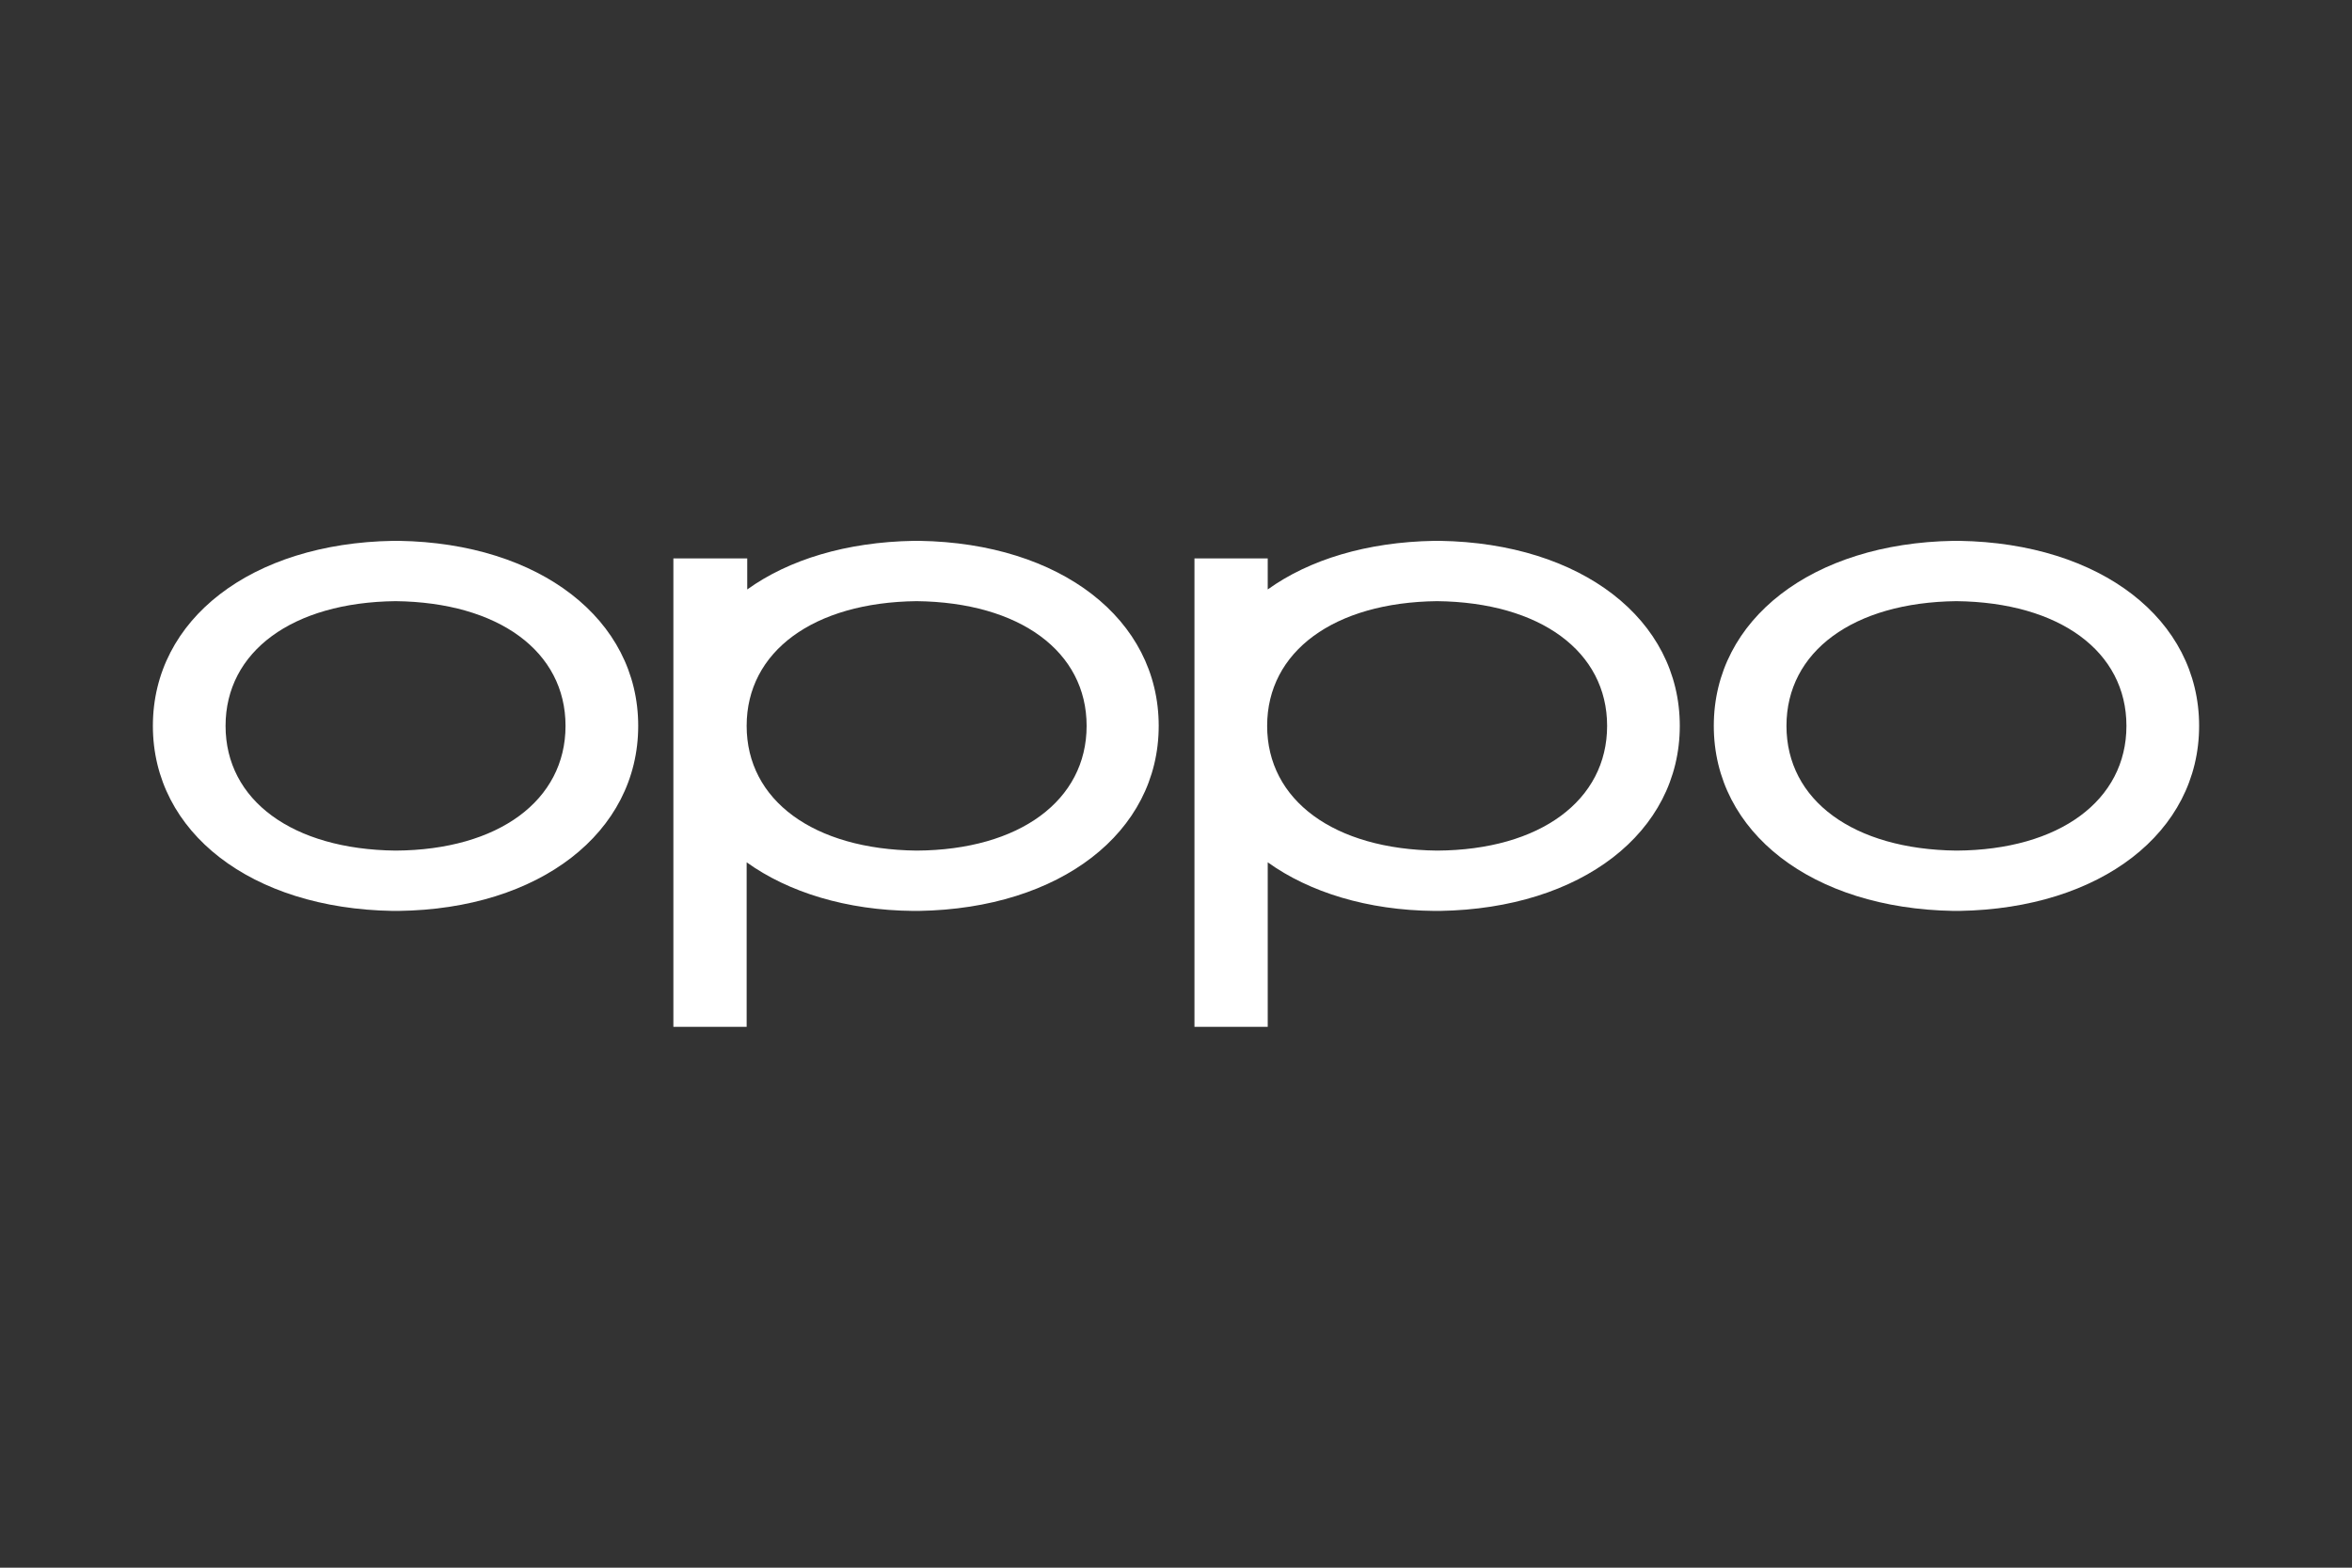
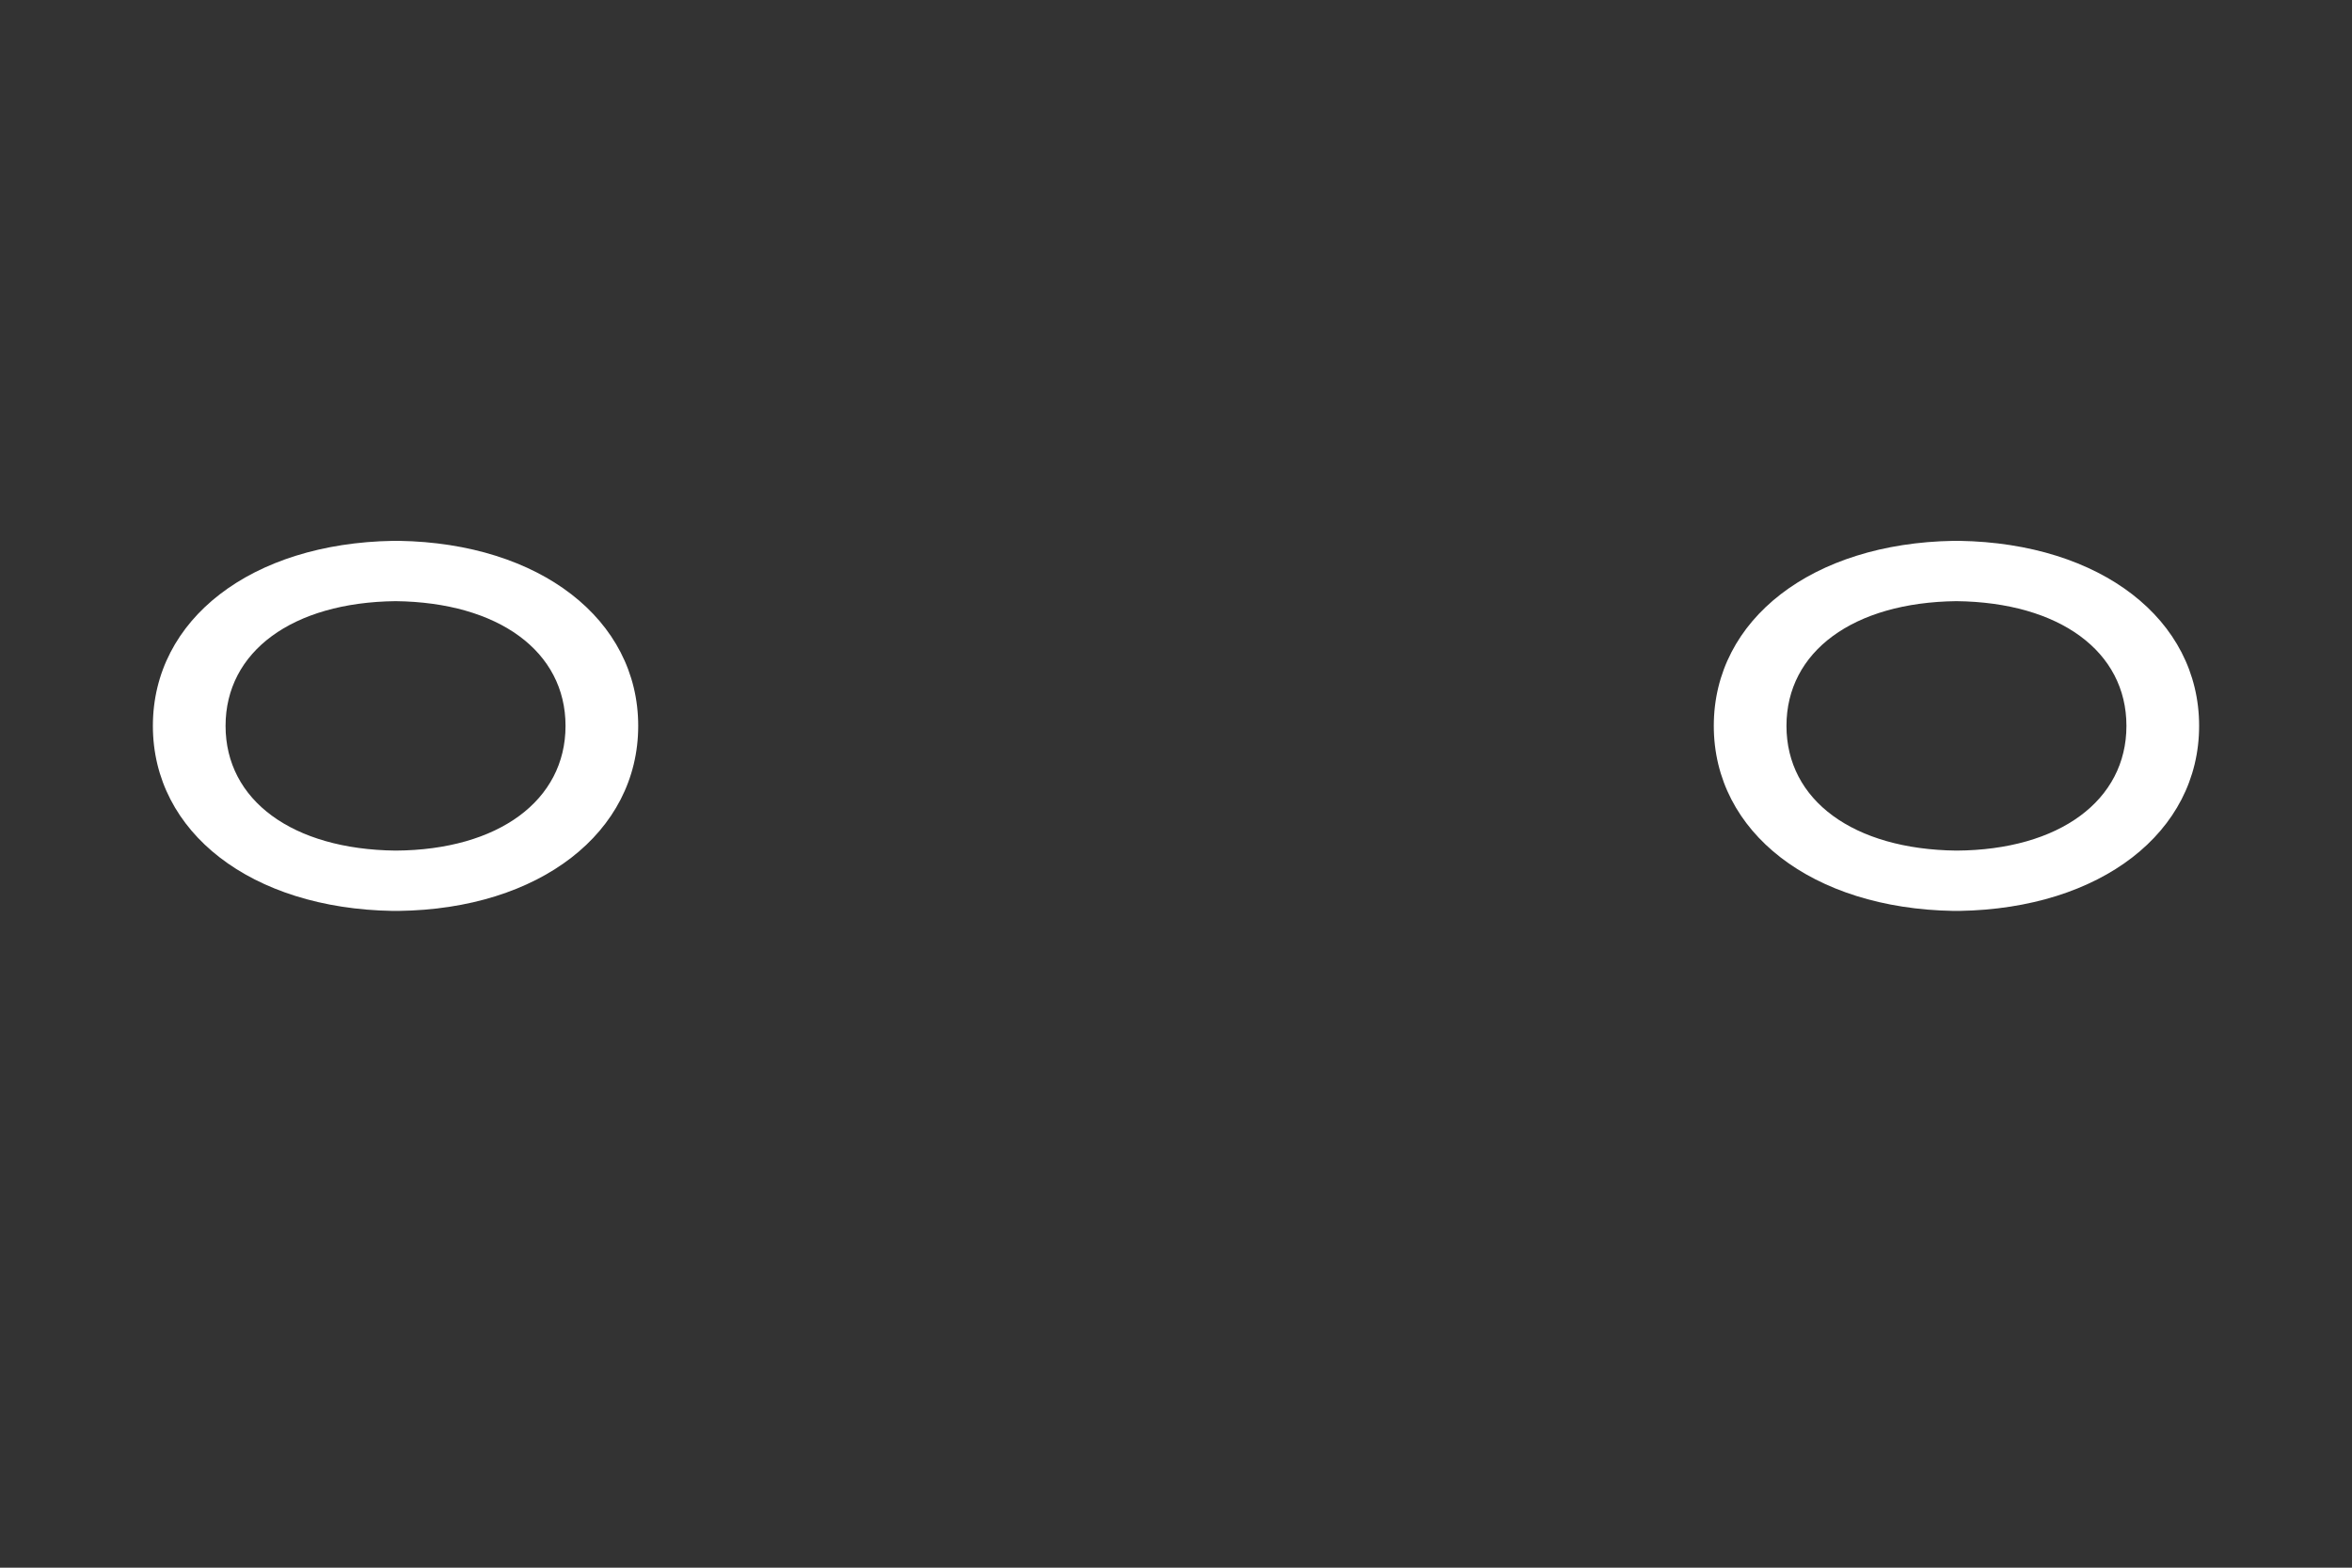
<svg xmlns="http://www.w3.org/2000/svg" width="300" height="200" viewBox="0 0 300 200" fill="none">
  <rect x="0" y="0" width="300" height="200" fill="#333333" stroke="none" />
  <g clip-path="url(#clip0_14_1846)">
    <path fill-rule="evenodd" clip-rule="evenodd" d="M50.452 108.516C37.294 108.366 28.771 102.092 28.771 92.605C28.771 83.118 37.294 76.843 50.452 76.694C63.611 76.843 72.134 83.118 72.134 92.605C72.134 102.092 63.611 108.441 50.452 108.516ZM50.901 69C50.901 69 50.602 69 50.527 69C50.377 69 50.153 69 50.153 69C32.06 69.299 19.5 79.01 19.5 92.605C19.5 106.2 32.06 115.911 50.078 116.21C50.078 116.21 50.377 116.21 50.452 116.21C50.602 116.21 50.826 116.21 50.826 116.21C68.844 115.986 81.404 106.2 81.404 92.605C81.404 79.01 68.844 69.299 50.901 69Z" fill="white" />
    <path fill-rule="evenodd" clip-rule="evenodd" d="M249.548 108.516C236.389 108.366 227.866 102.092 227.866 92.605C227.866 83.118 236.389 76.843 249.548 76.694C262.706 76.843 271.229 83.118 271.229 92.605C271.229 102.092 262.706 108.441 249.548 108.516ZM249.922 69C249.922 69 249.623 69 249.548 69C249.398 69 249.174 69 249.174 69C231.156 69.299 218.596 79.01 218.596 92.605C218.596 106.2 231.156 115.911 249.174 116.21C249.174 116.21 249.473 116.21 249.548 116.21C249.697 116.21 249.922 116.21 249.922 116.21C267.94 115.911 280.5 106.2 280.5 92.605C280.5 79.01 267.94 69.299 249.922 69Z" fill="white" />
-     <path fill-rule="evenodd" clip-rule="evenodd" d="M183.307 108.516C170.149 108.366 161.626 102.092 161.626 92.605C161.626 83.118 170.149 76.843 183.307 76.694C196.466 76.843 204.989 83.118 204.989 92.605C204.989 102.092 196.466 108.441 183.307 108.516ZM183.681 69C183.681 69 183.382 69 183.307 69C183.158 69 182.933 69 182.933 69C174.336 69.149 167.009 71.39 161.7 75.2V71.241H152.355V131H161.7V110.01C167.009 113.819 174.41 116.135 182.933 116.21C182.933 116.21 183.232 116.21 183.307 116.21C183.457 116.21 183.681 116.21 183.681 116.21C201.699 115.911 214.259 106.2 214.259 92.605C214.259 79.01 201.699 69.299 183.681 69Z" fill="white" />
-     <path fill-rule="evenodd" clip-rule="evenodd" d="M116.917 108.516C103.759 108.366 95.236 102.092 95.236 92.605C95.236 83.118 103.759 76.843 116.917 76.694C130.075 76.843 138.599 83.118 138.599 92.605C138.599 102.092 130.075 108.441 116.917 108.516ZM117.291 69C117.291 69 116.992 69 116.917 69C116.768 69 116.543 69 116.543 69C107.945 69.149 100.619 71.39 95.31 75.2V71.241H85.89V131H95.236V110.01C100.544 113.819 107.945 116.135 116.468 116.21C116.468 116.21 116.768 116.21 116.842 116.21C116.992 116.21 117.216 116.21 117.216 116.21C135.234 115.911 147.794 106.2 147.794 92.605C147.794 79.01 135.309 69.299 117.291 69Z" fill="white" />
  </g>
  <defs>
    <clipPath id="clip0_14_1846">
      <rect width="261" height="62" fill="white" transform="translate(19.5 69)" />
    </clipPath>
  </defs>
</svg>